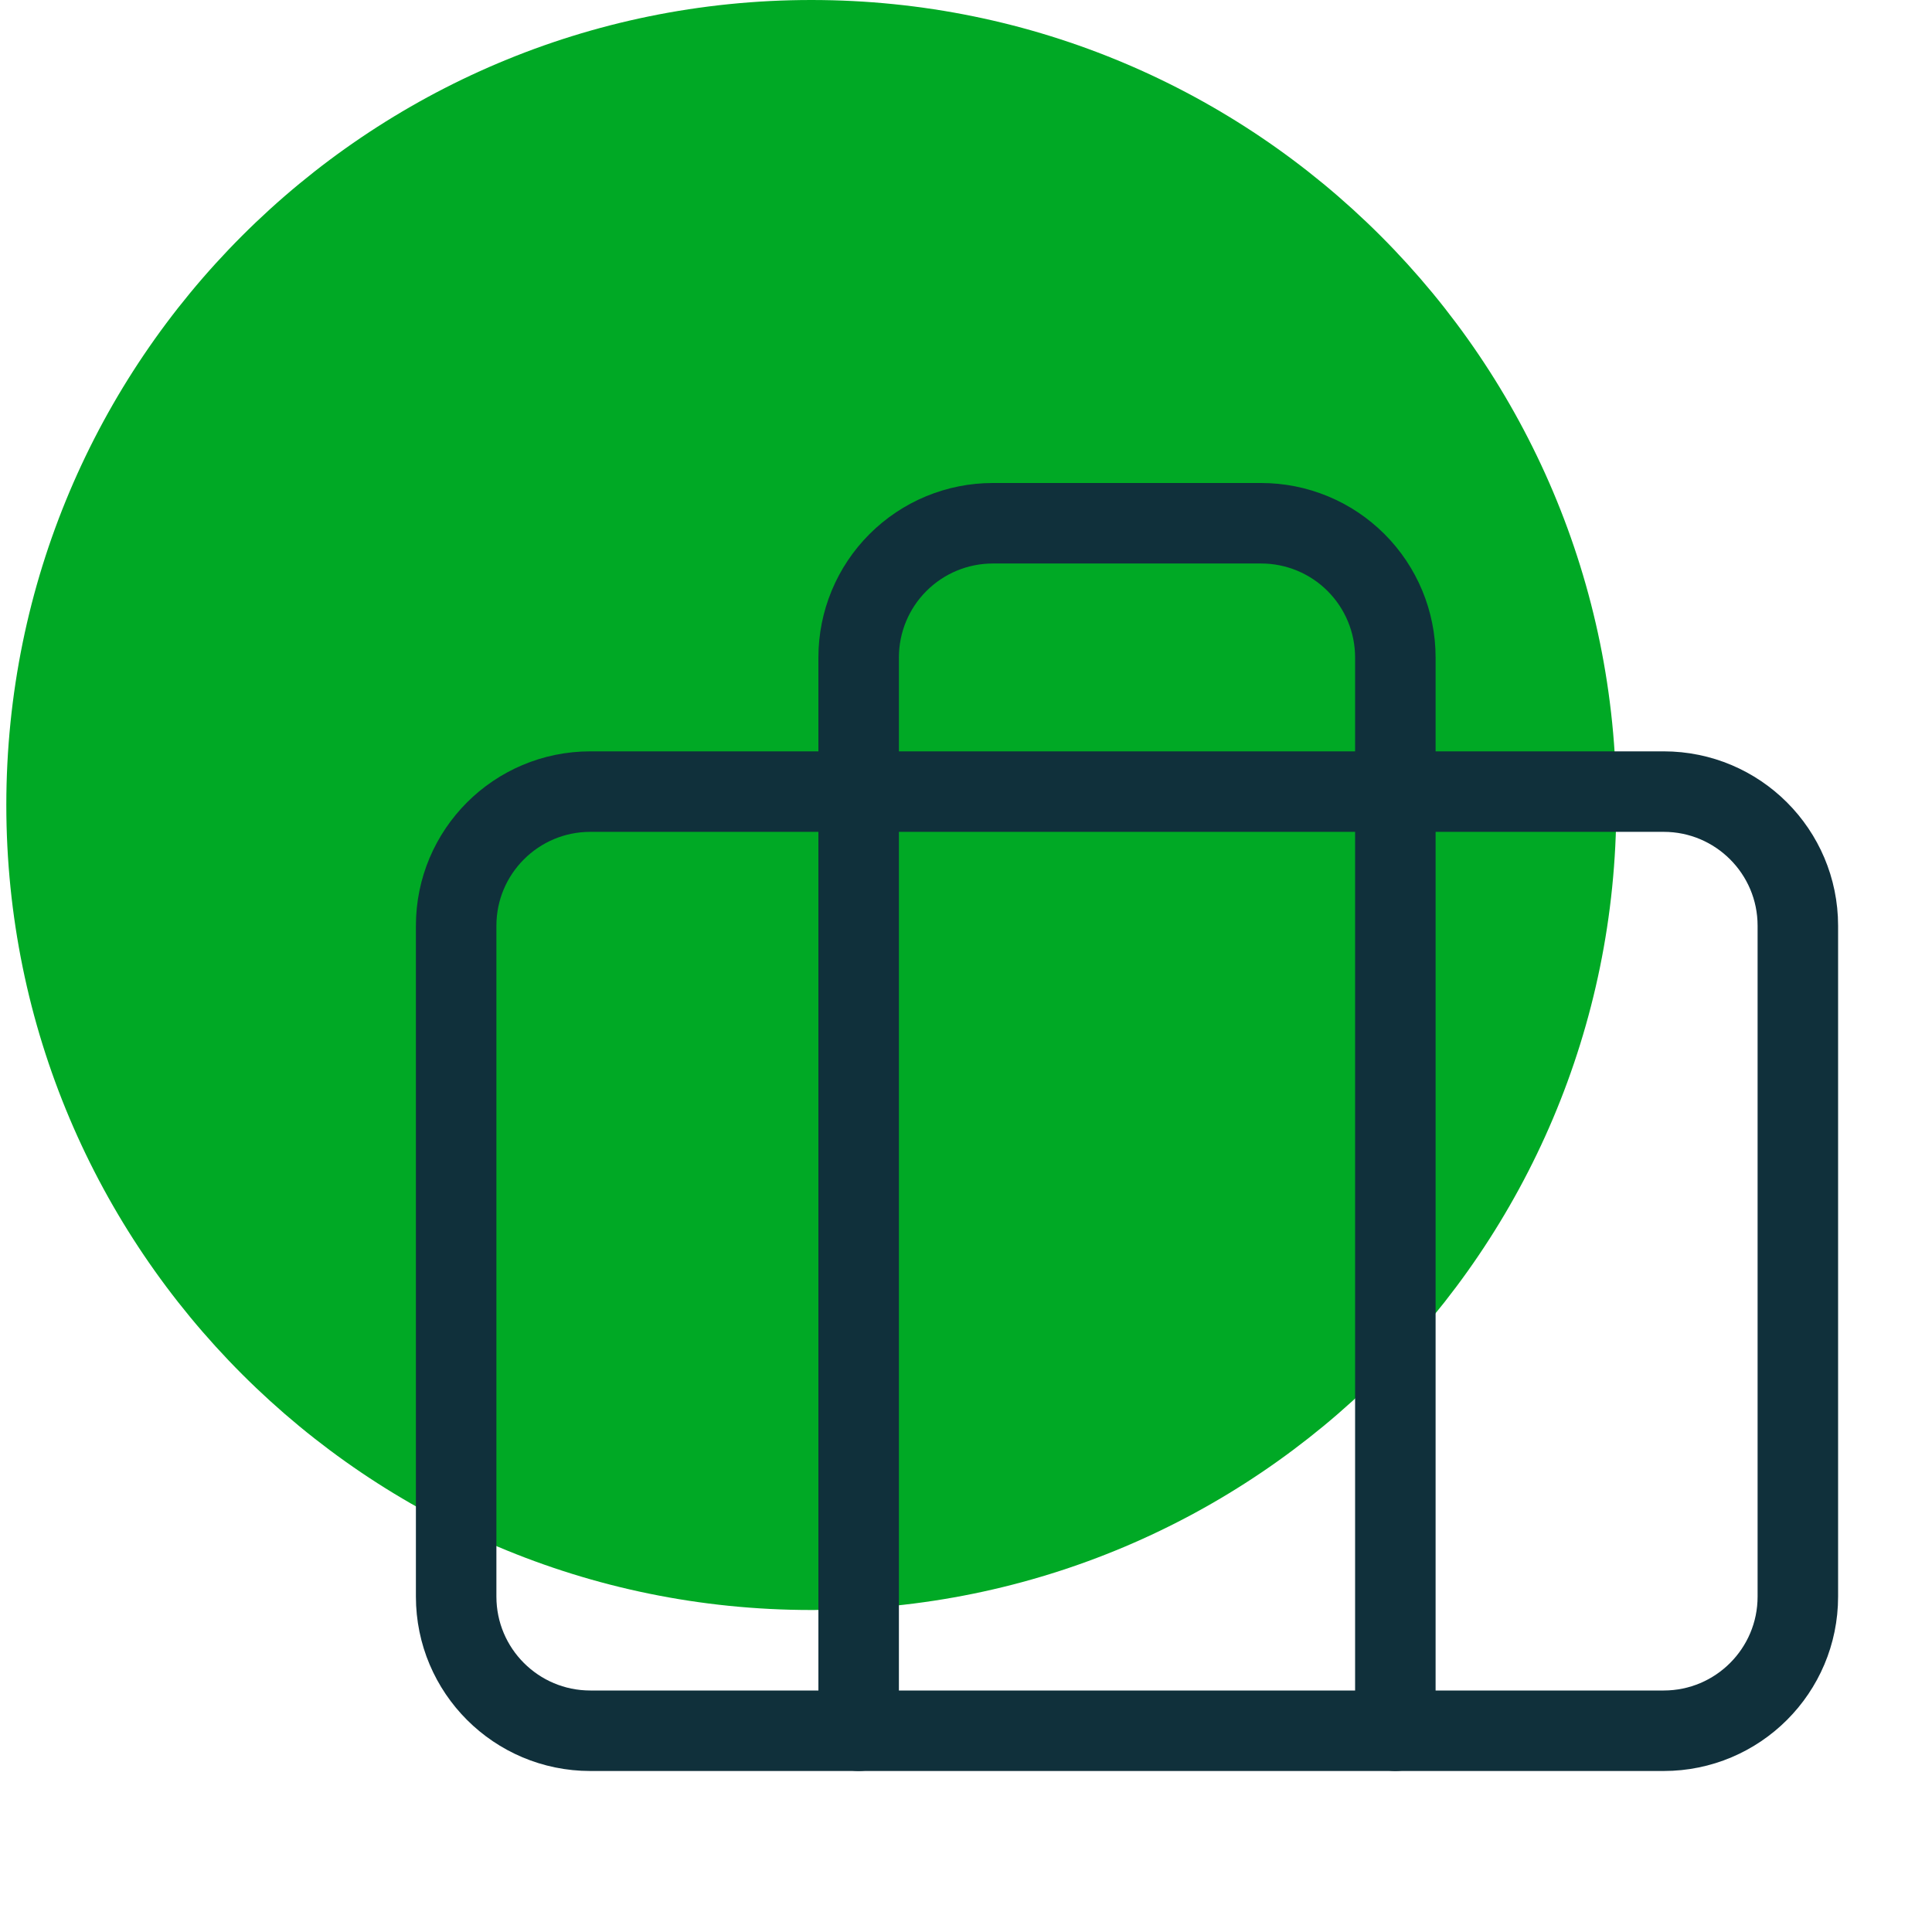
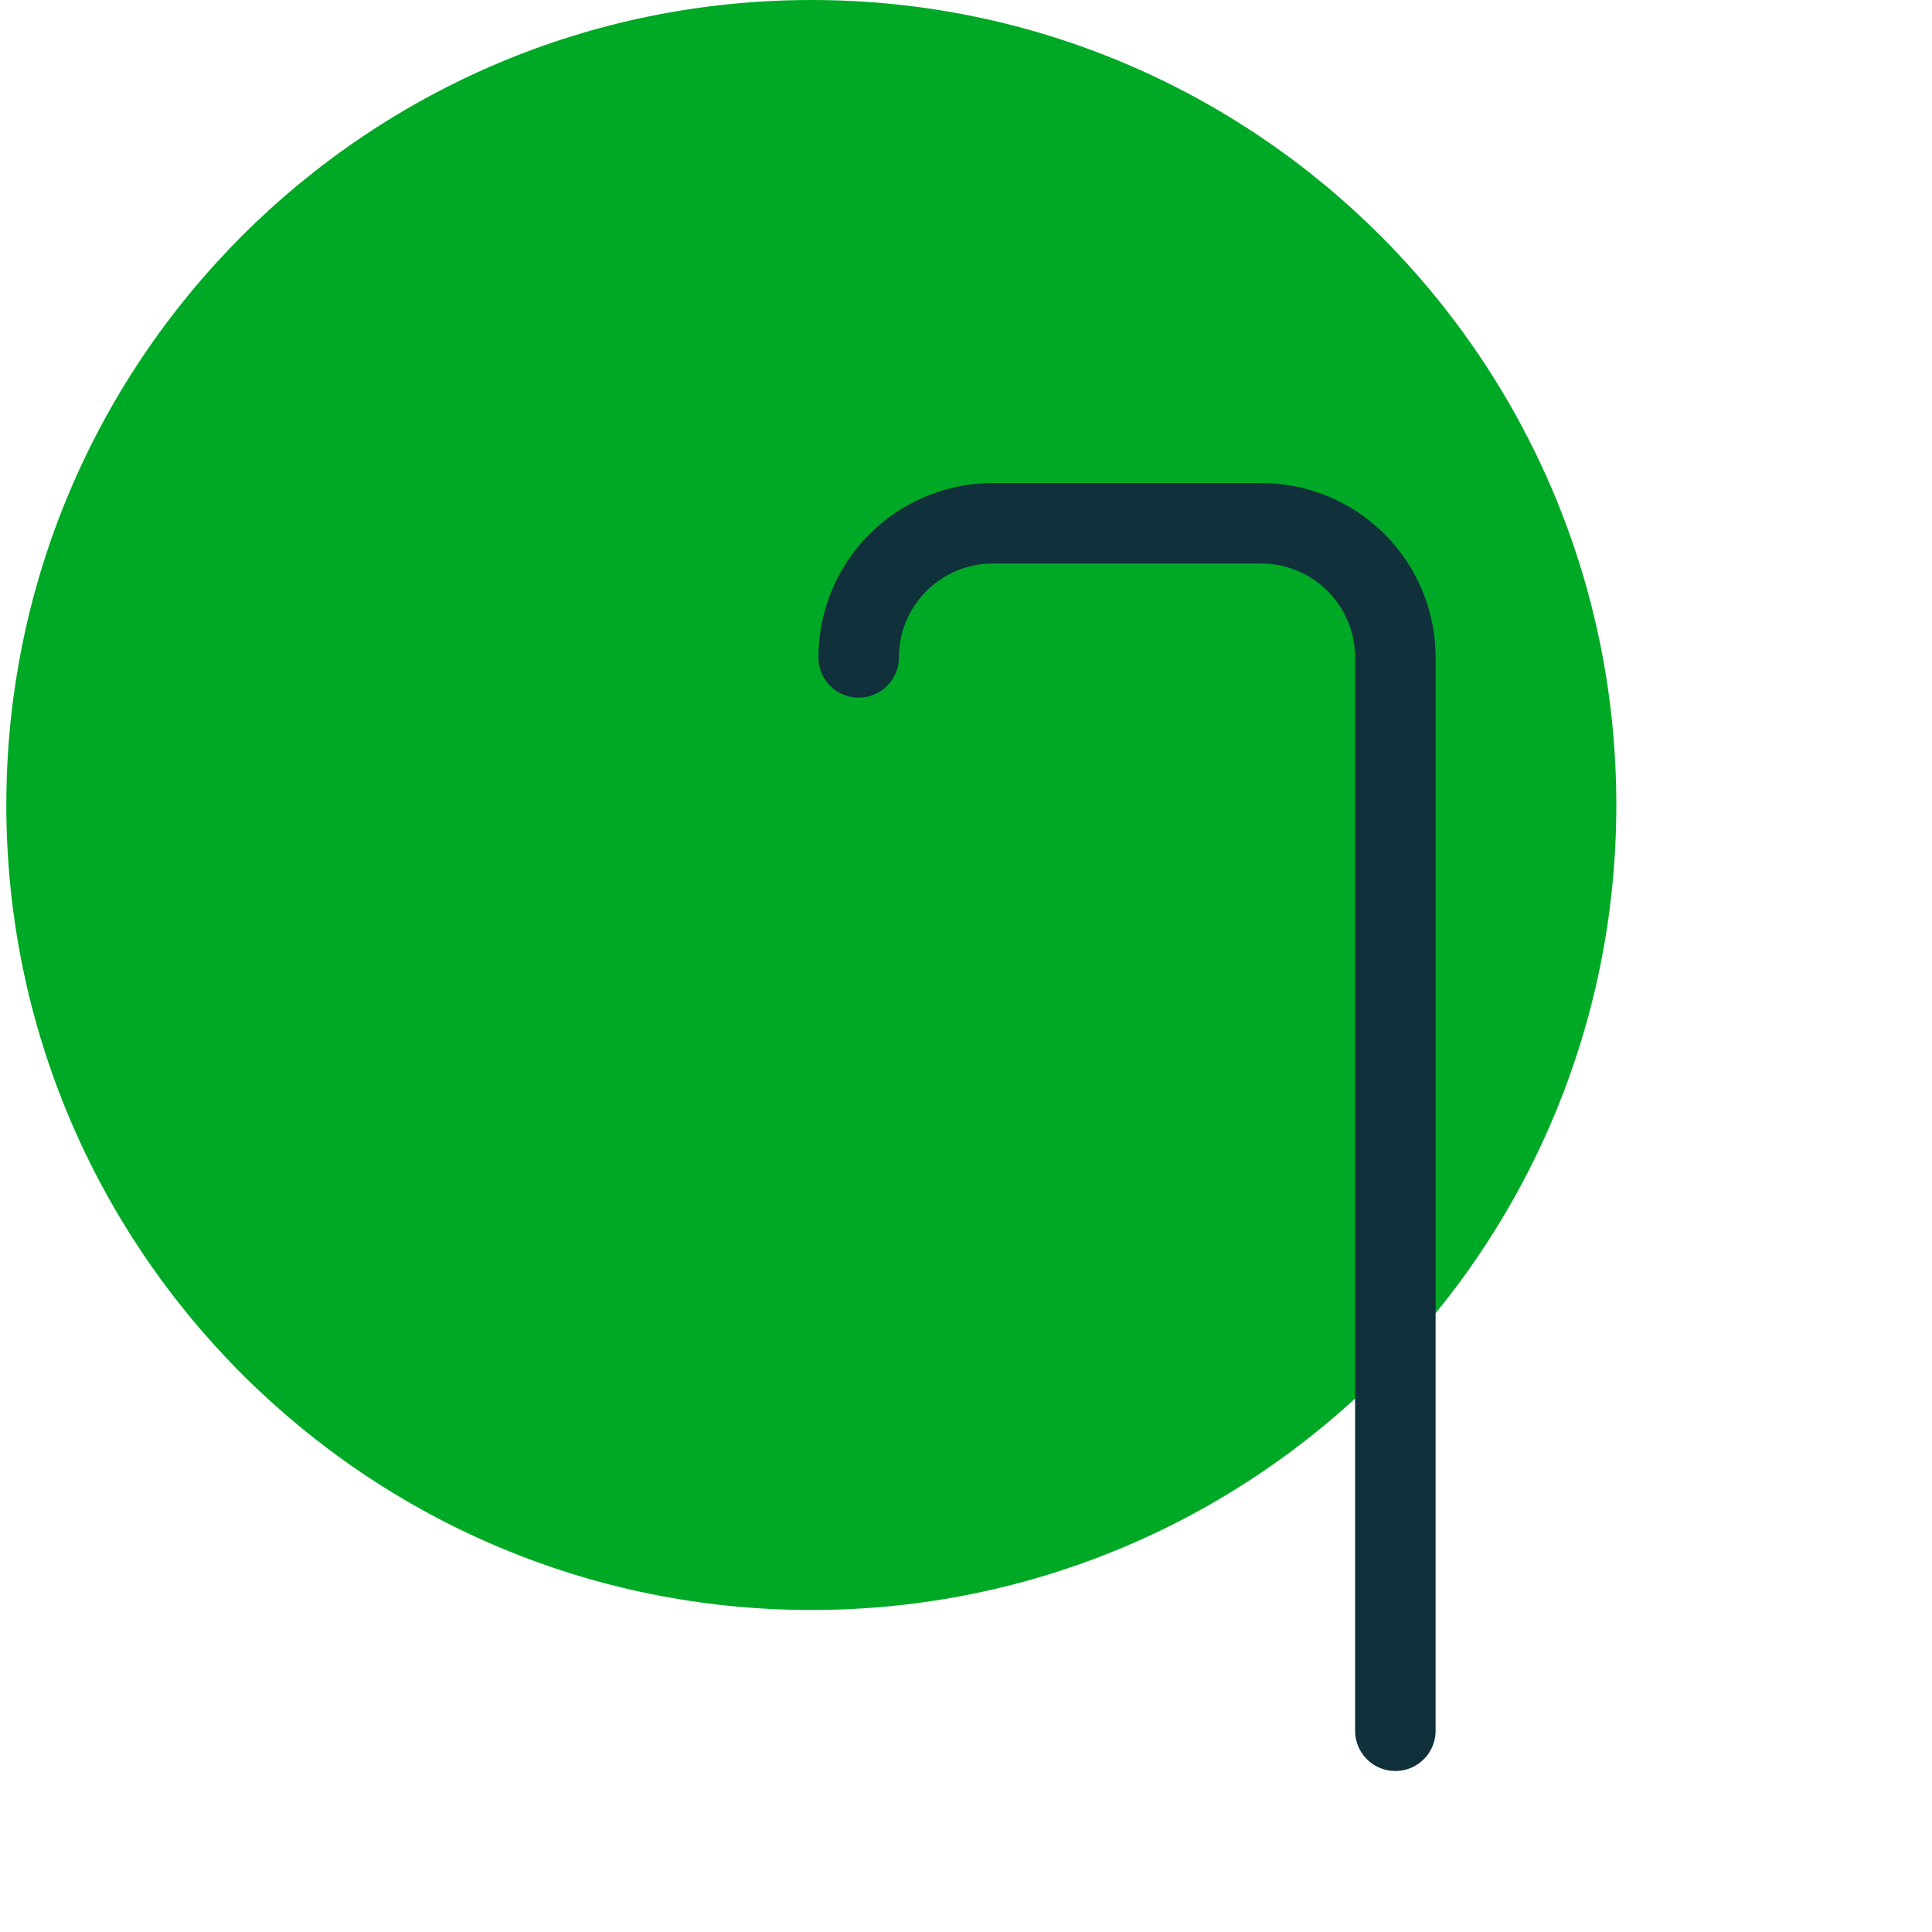
<svg xmlns="http://www.w3.org/2000/svg" width="48" height="48" viewBox="0 0 48 48" fill="none">
  <path d="M20.157 40C31.203 40 40.157 31.046 40.157 20C40.157 8.954 31.203 0 20.157 0C9.111 0 0.157 8.954 0.157 20C0.157 31.046 9.111 40 20.157 40Z" fill="#00A925" />
-   <path d="M41.333 19.667H14.667C12.826 19.667 11.333 21.159 11.333 23V39.667C11.333 41.508 12.826 43 14.667 43H41.333C43.174 43 44.667 41.508 44.667 39.667V23C44.667 21.159 43.174 19.667 41.333 19.667Z" stroke="#10303B" stroke-width="2" stroke-linecap="round" stroke-linejoin="round" />
-   <path d="M34.667 43V16.333C34.667 15.449 34.315 14.601 33.69 13.976C33.065 13.351 32.217 13 31.333 13H24.667C23.782 13 22.935 13.351 22.31 13.976C21.684 14.601 21.333 15.449 21.333 16.333V43" stroke="#10303B" stroke-width="2" stroke-linecap="round" stroke-linejoin="round" />
+   <path d="M34.667 43V16.333C34.667 15.449 34.315 14.601 33.69 13.976C33.065 13.351 32.217 13 31.333 13H24.667C23.782 13 22.935 13.351 22.31 13.976C21.684 14.601 21.333 15.449 21.333 16.333" stroke="#10303B" stroke-width="2" stroke-linecap="round" stroke-linejoin="round" />
</svg>